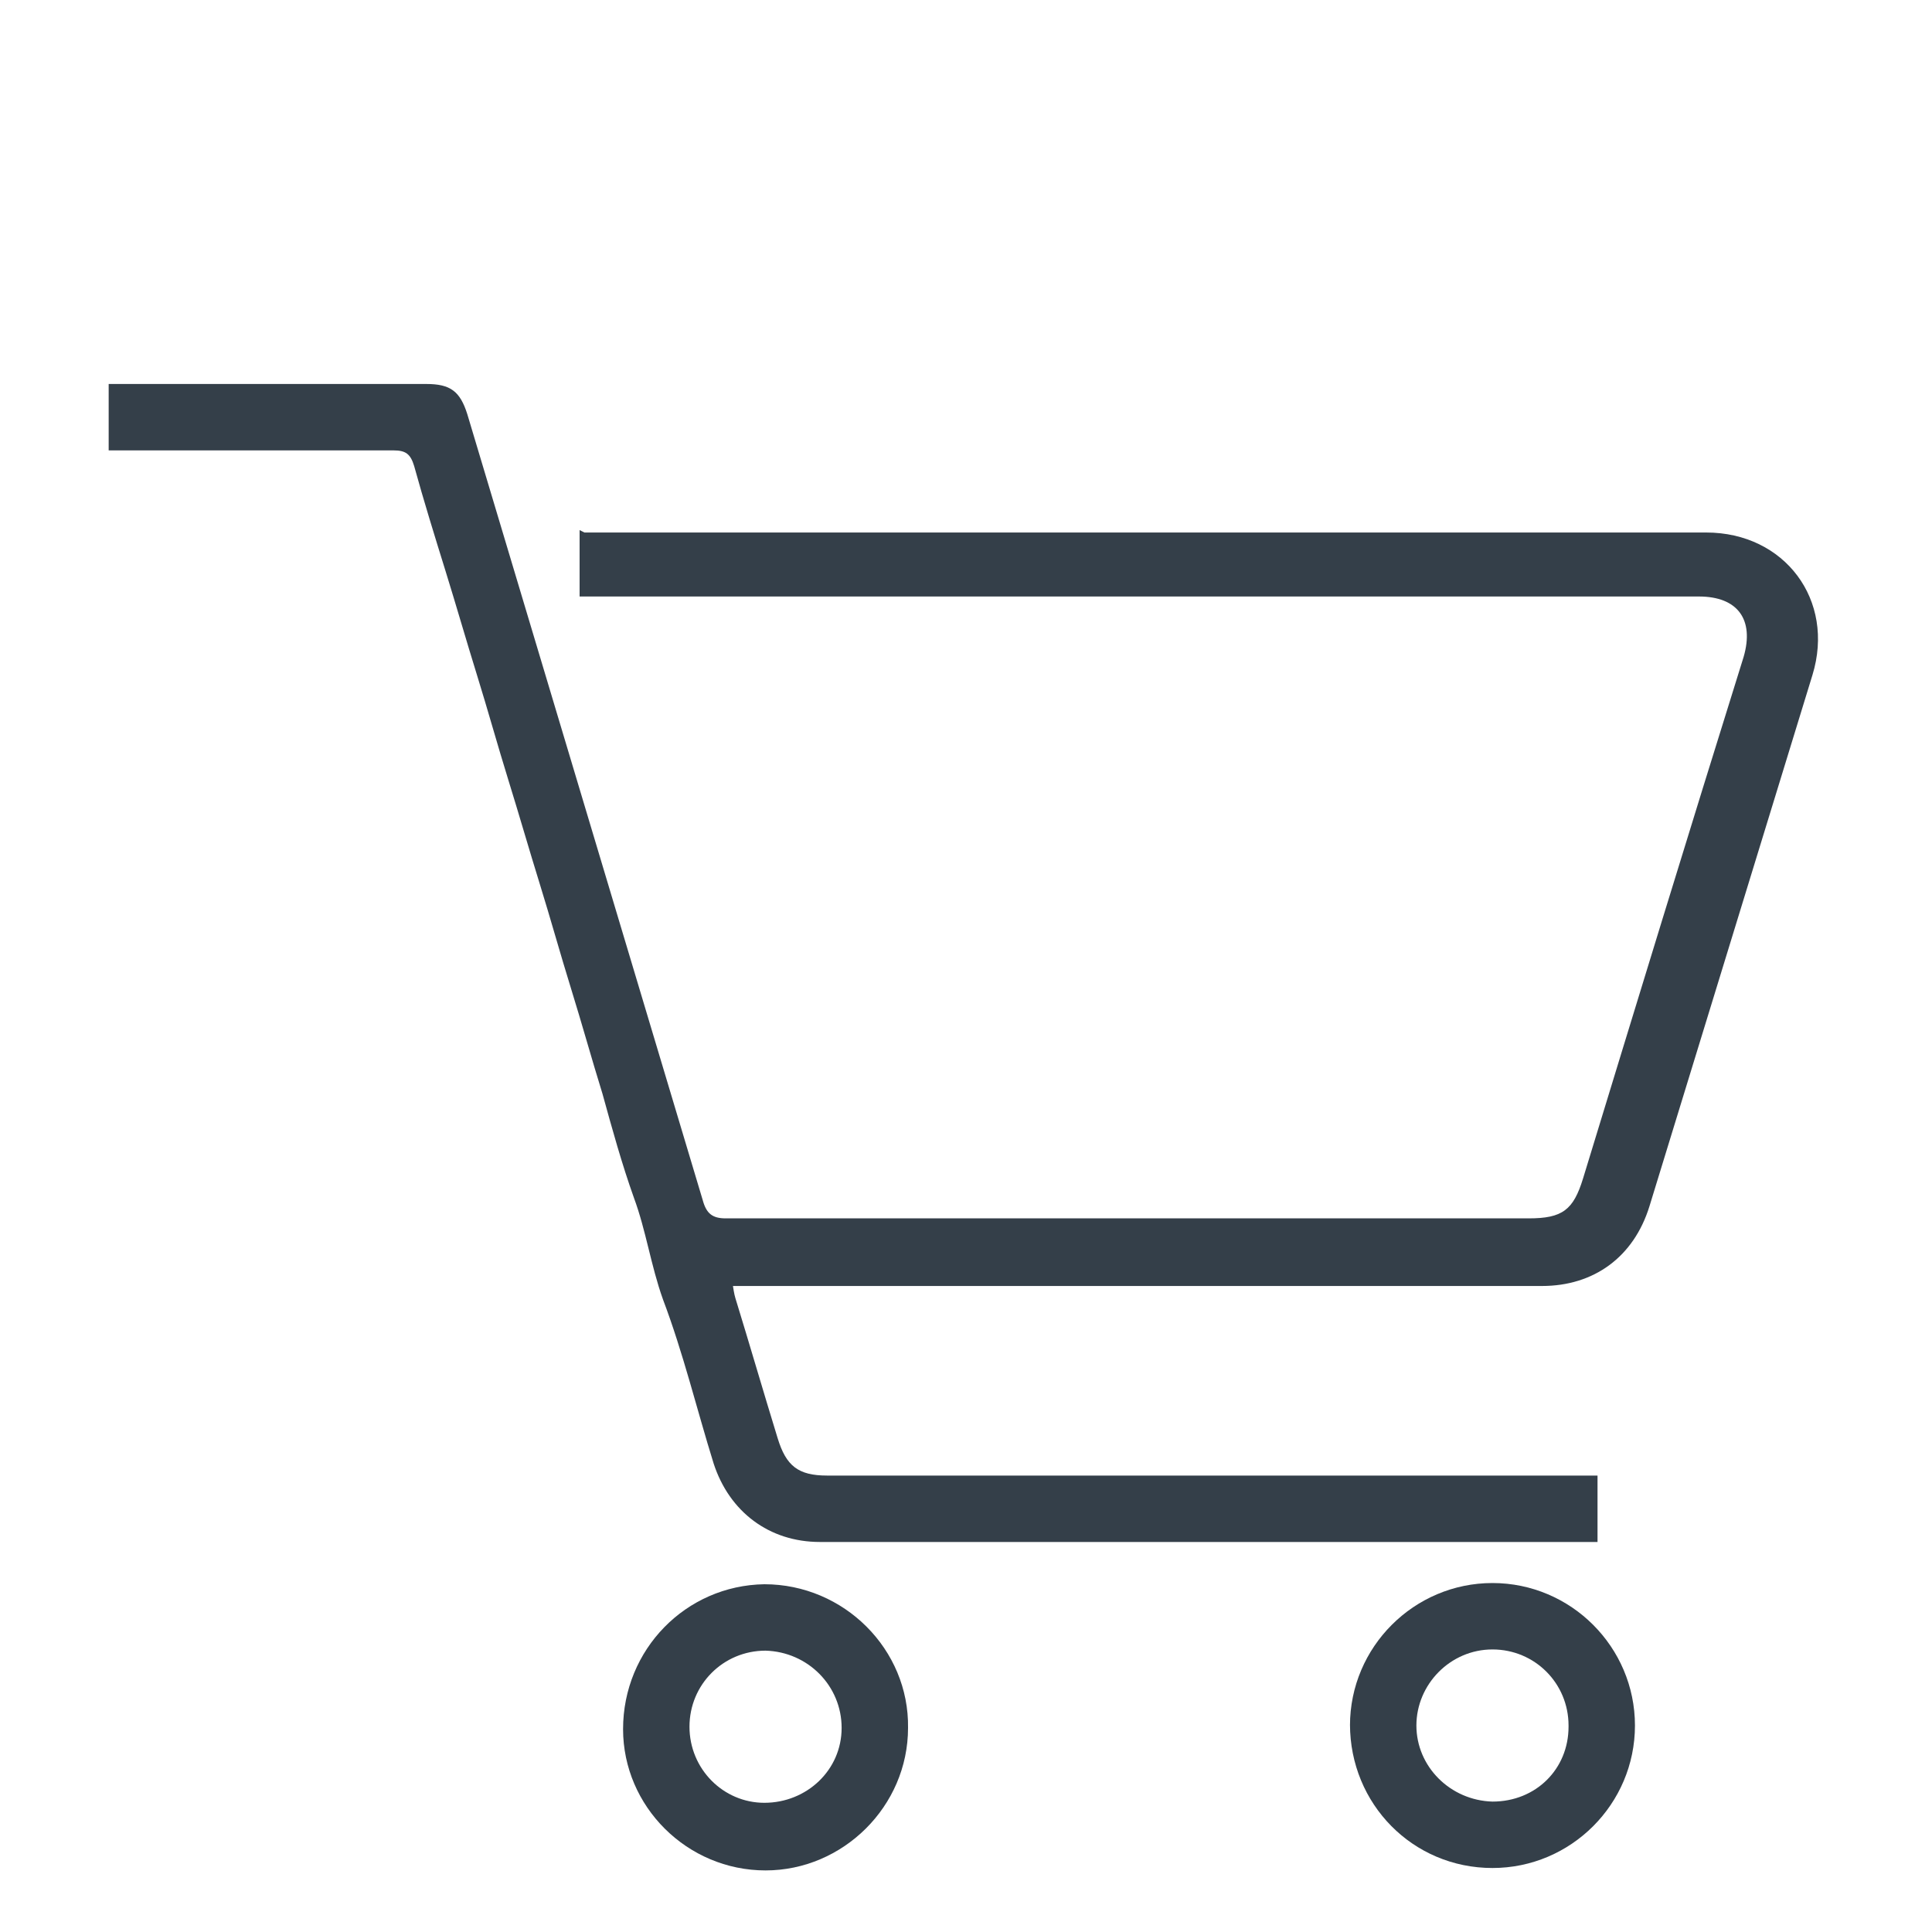
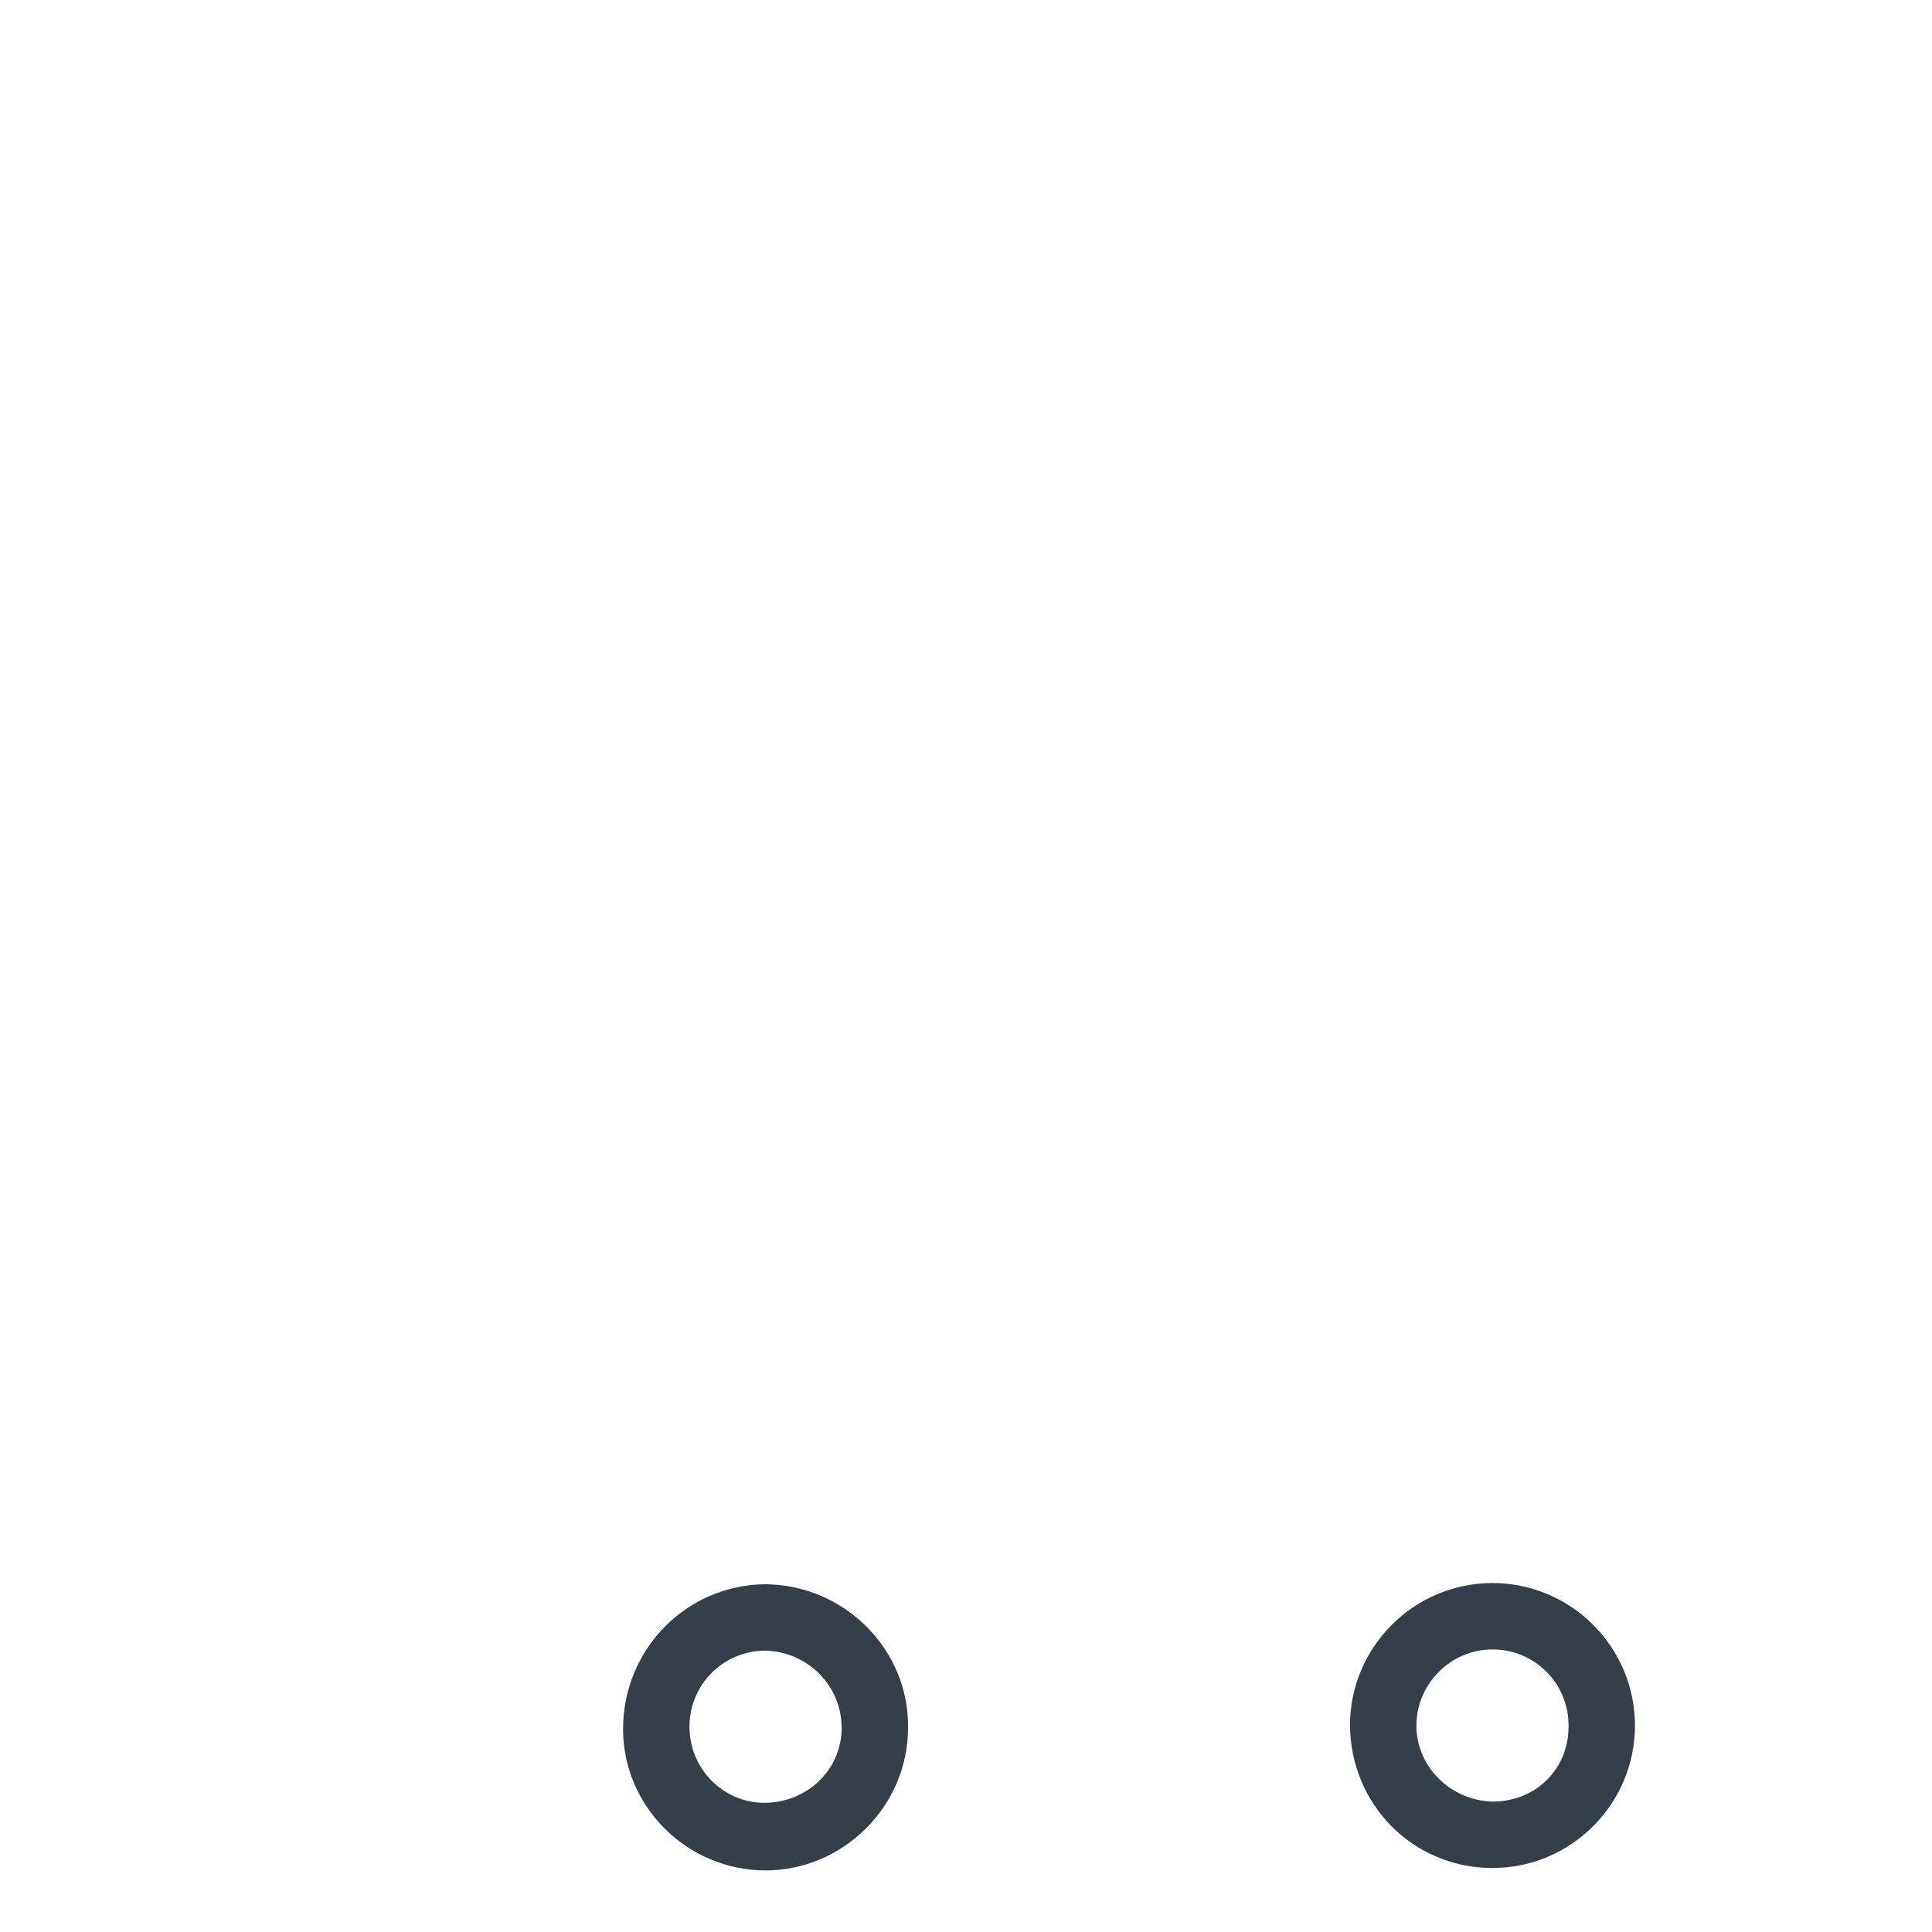
<svg xmlns="http://www.w3.org/2000/svg" id="Livello_1" viewBox="0 0 16 16">
  <defs>
    <style>.cls-1{fill:#343f49;}</style>
  </defs>
-   <path class="cls-1" d="m4.84,4.41h.14c3.05,0,6.1,0,9.15,0,.65,0,1.07.56.88,1.18-.45,1.47-.9,2.93-1.35,4.4-.13.42-.46.66-.89.66-2.18,0-4.36,0-6.54,0h-.16s.01.07.02.1c.12.39.23.77.35,1.16.07.23.17.31.41.31,2.08,0,4.16,0,6.24,0h.14v.55h-.13c-2.1,0-4.21,0-6.31,0-.42,0-.75-.25-.88-.65-.14-.45-.25-.91-.42-1.36-.1-.28-.14-.57-.24-.84-.1-.28-.18-.57-.26-.86-.09-.29-.17-.58-.26-.87-.09-.29-.17-.58-.26-.87-.09-.29-.17-.57-.26-.86-.09-.29-.17-.58-.26-.87-.09-.29-.17-.57-.26-.86-.09-.29-.18-.58-.26-.87-.03-.1-.07-.13-.17-.13-.74,0-1.47,0-2.21,0-.05,0-.09,0-.15,0v-.55s.08,0,.12,0c.84,0,1.68,0,2.51,0,.2,0,.28.06.34.25.65,2.17,1.3,4.34,1.95,6.51.03.11.08.15.19.15,2.22,0,4.43,0,6.65,0,.28,0,.37-.07.45-.33.44-1.44.88-2.88,1.33-4.32.09-.31-.05-.5-.37-.5-3.03,0-6.06,0-9.1,0h-.17v-.55Z" />
  <path class="cls-1" d="m6.33,13.12c.66,0,1.2.54,1.19,1.19,0,.65-.54,1.18-1.18,1.18-.65,0-1.18-.53-1.18-1.17,0-.66.52-1.19,1.17-1.2Zm0,1.81c.35,0,.64-.27.64-.62,0-.35-.28-.63-.63-.64-.35,0-.63.28-.63.63,0,.35.28.63.62.63Z" />
  <path class="cls-1" d="m11.18,14.29c0-.65.53-1.18,1.18-1.18.65,0,1.18.53,1.18,1.18,0,.65-.53,1.18-1.18,1.18-.66,0-1.18-.53-1.18-1.19Zm1.81,0c0-.35-.28-.63-.63-.63-.35,0-.63.29-.63.63,0,.34.28.62.63.63.36,0,.63-.27.63-.62Z" />
</svg>